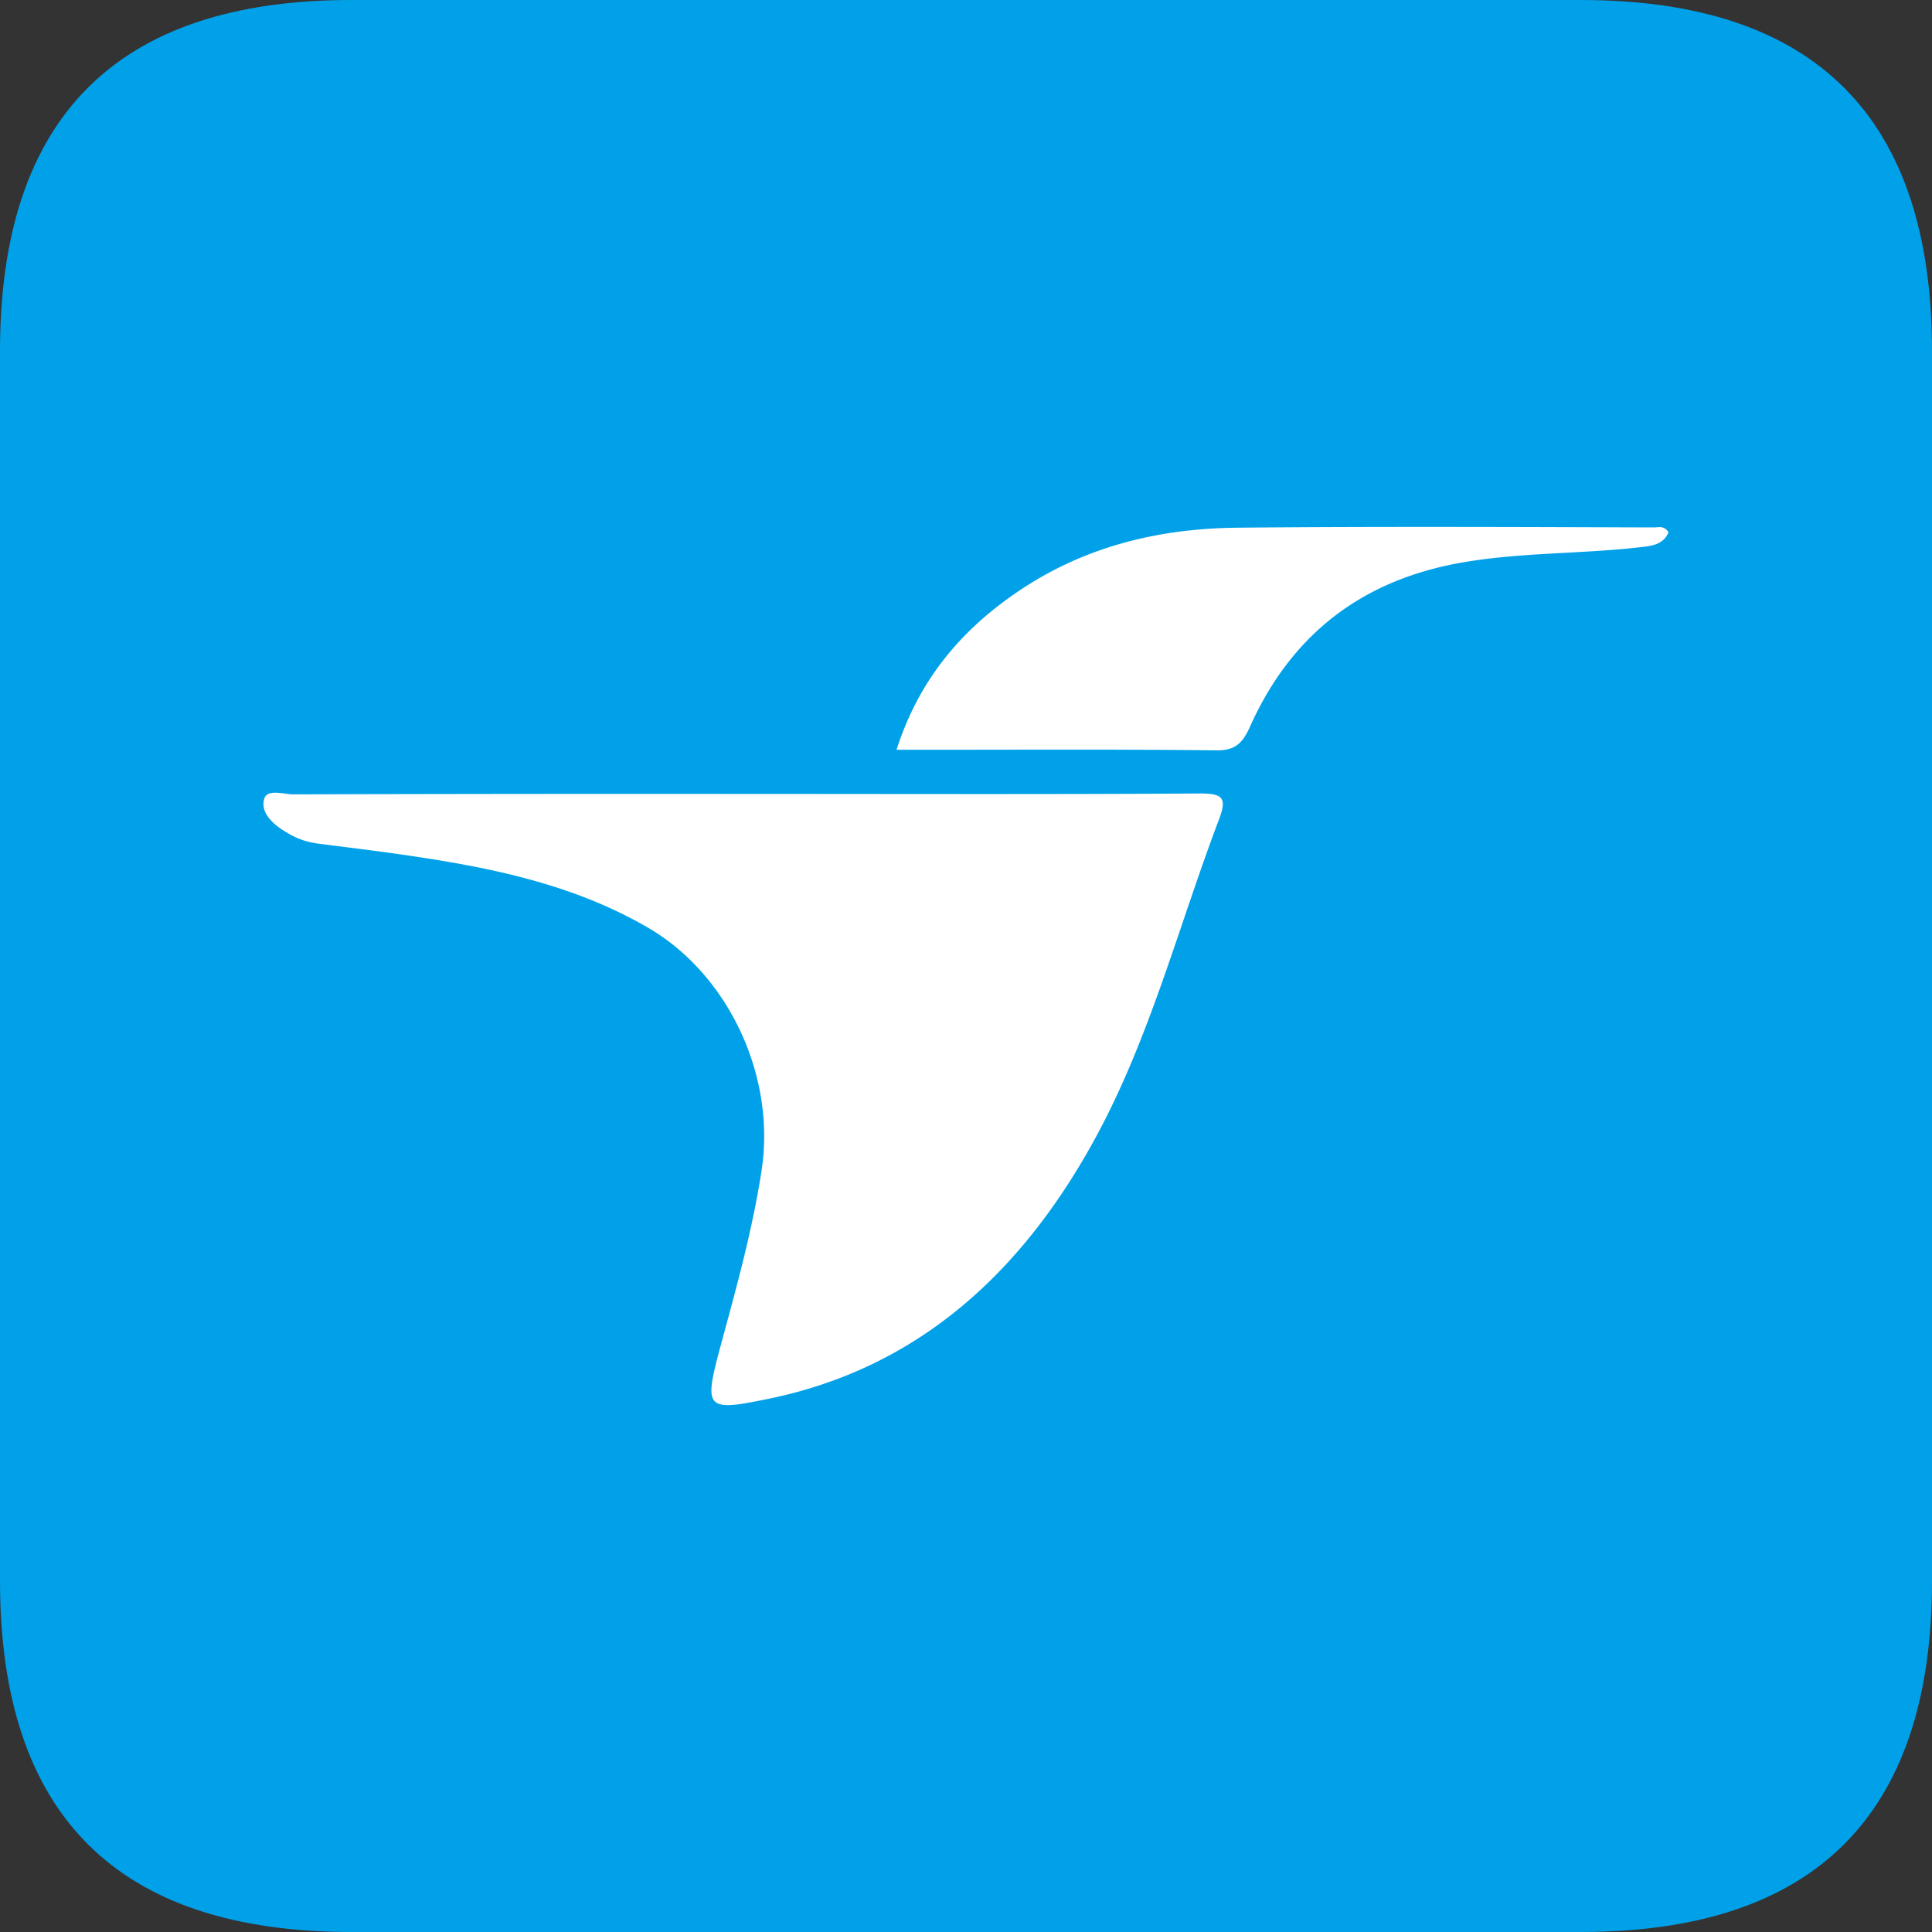
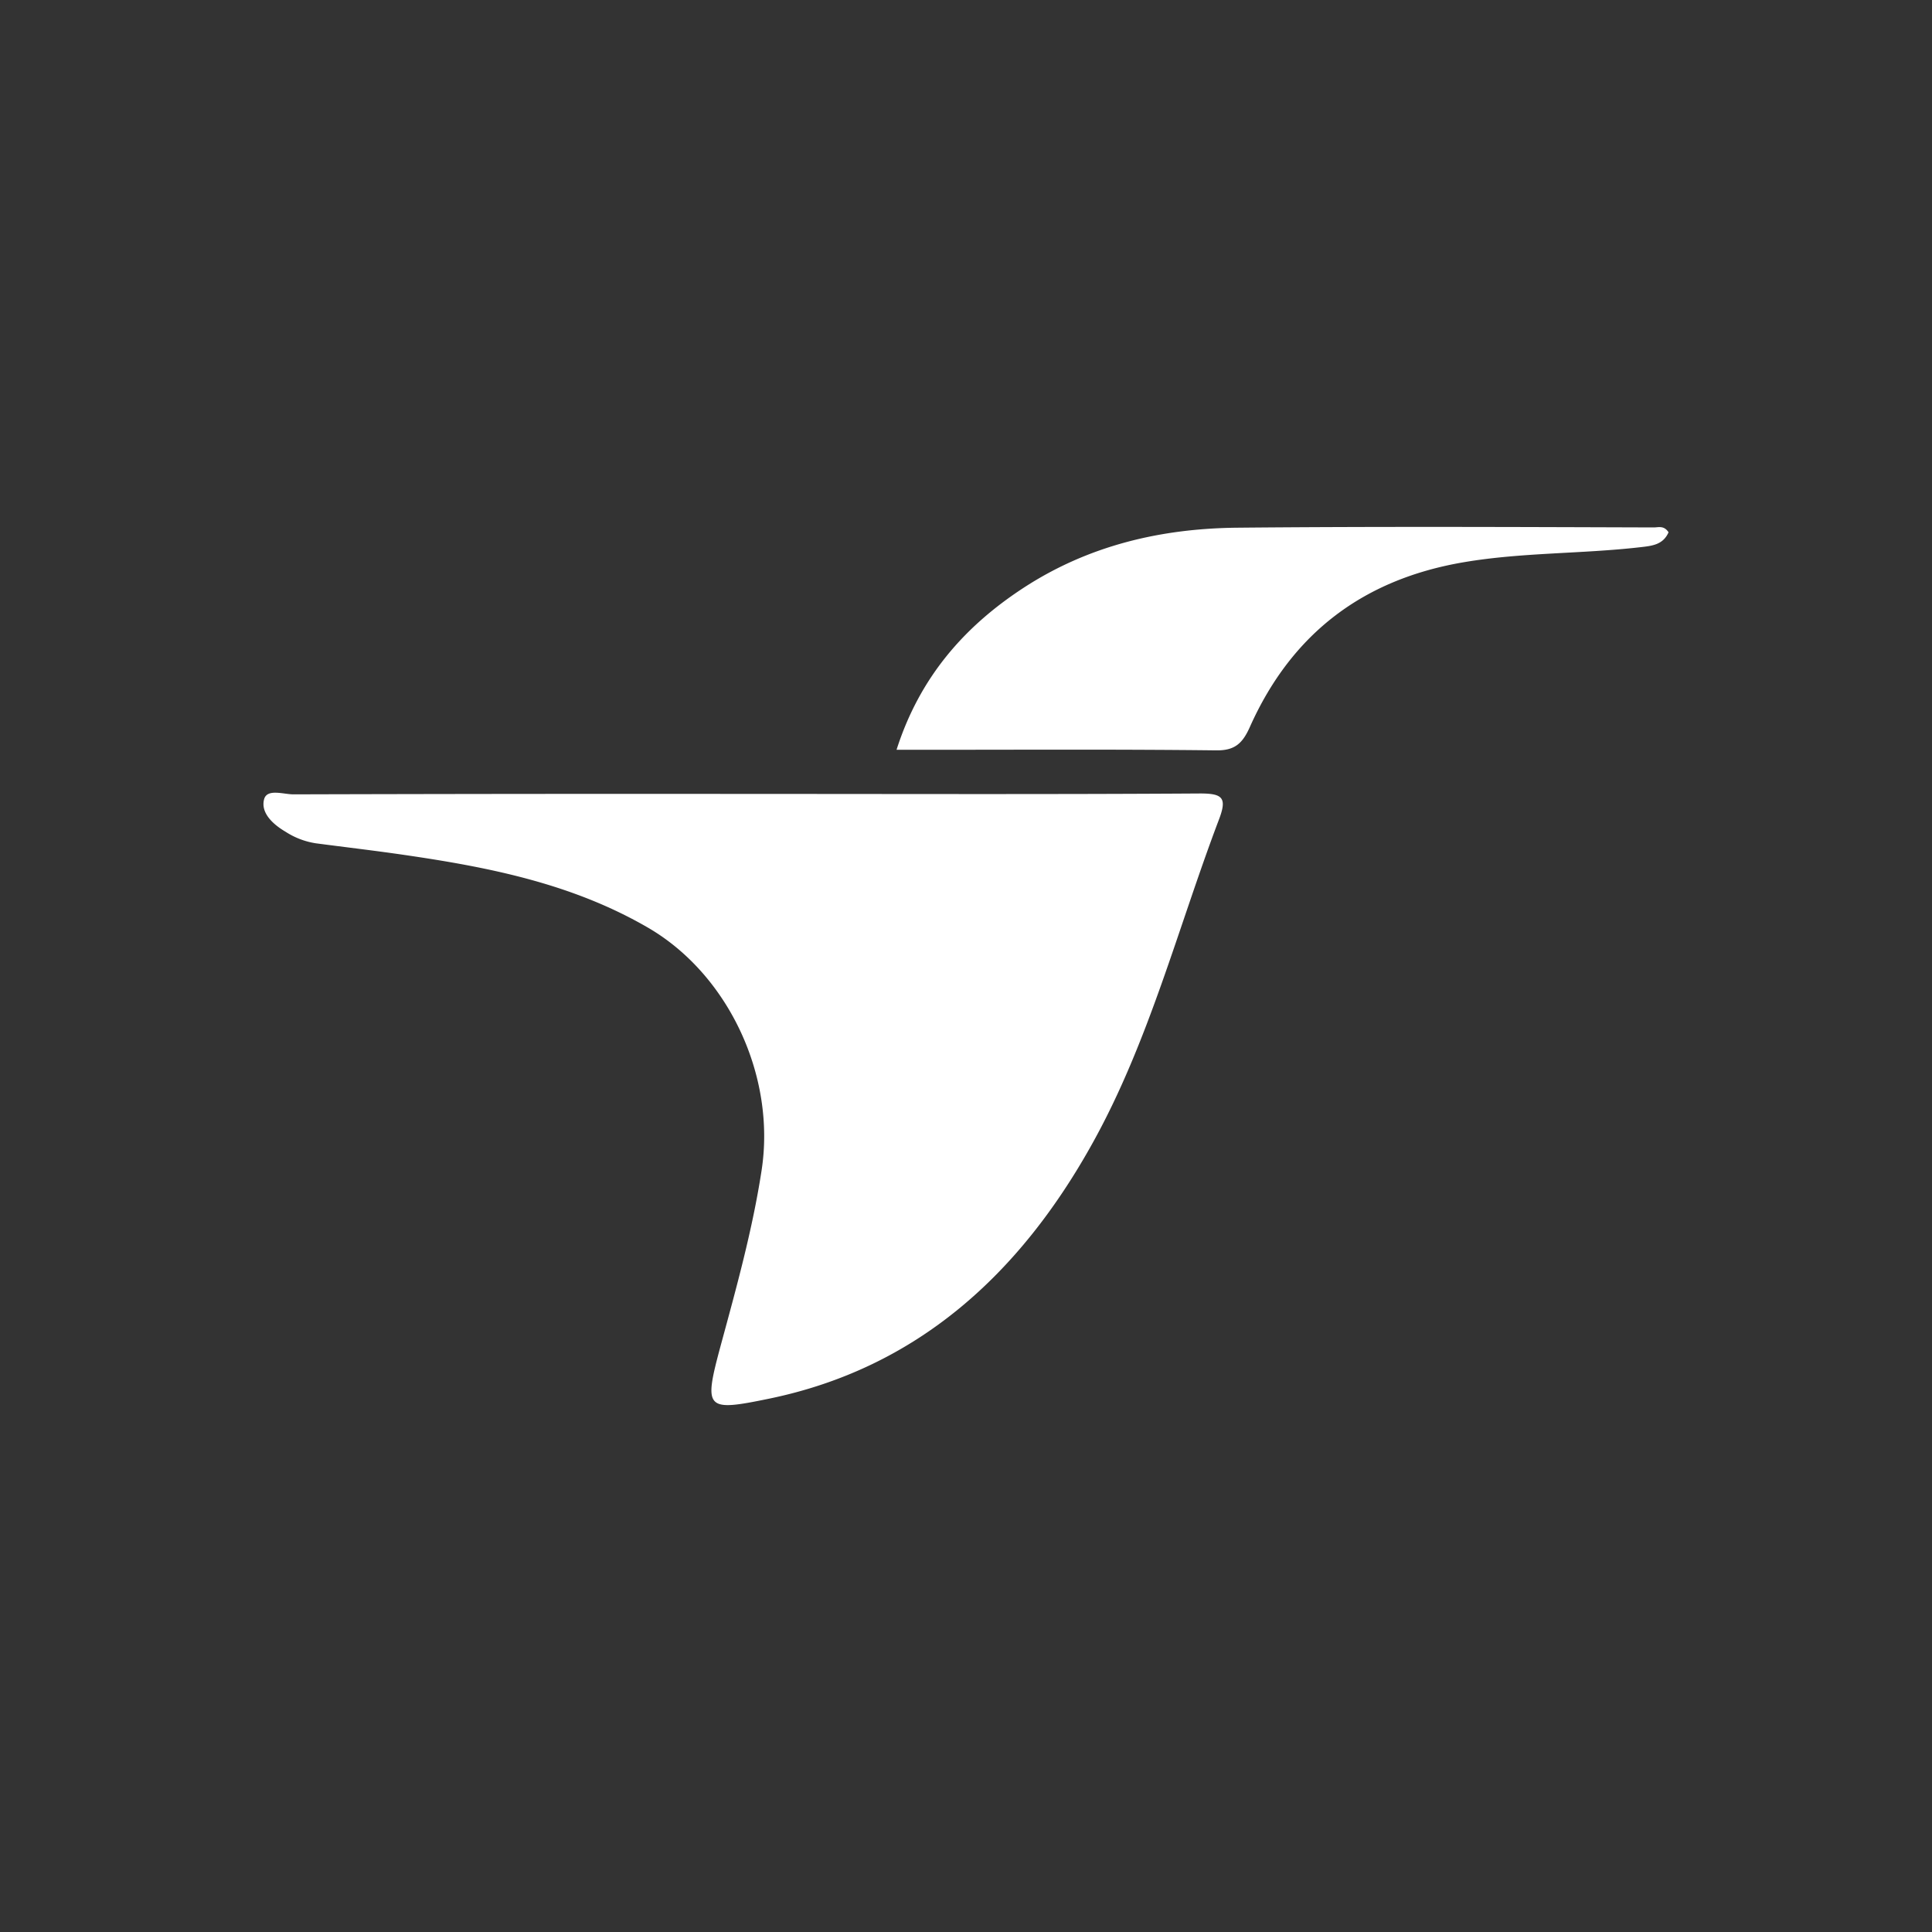
<svg xmlns="http://www.w3.org/2000/svg" t="1727337137217" class="icon" viewBox="0 0 1024 1024" version="1.1" p-id="1436" width="200" height="200">
  <rect x="0" y="0" width="1024" height="1024" fill="#333333" stroke="none" />
-   <path d="M0 0m186.182 0l651.636 0q186.182 0 186.182 186.182l0 651.636q0 186.182-186.182 186.182l-651.636 0q-186.182 0-186.182-186.182l0-651.636q0-186.182 186.182-186.182Z" fill="#00A1E9" p-id="1437" />
  <path d="M395.171 420.794c80.337 0 160.652 0.279 240.966-0.233 12.195 0 14.383 2.42 9.681 14.476-21.597 57.111-36.934 117.108-66.56 170.519-38.679 69.888-93.324 119.622-171.636 135.773-33.745 6.959-34.816 5.818-25.6-28.323 8.285-30.511 16.756-60.975 21.597-92.416 7.843-50.199-17.617-104.215-60.207-128.931-40.262-23.366-84.433-32.023-129.21-38.54-15.476-2.257-31.046-4.073-46.592-6.121a40.937 40.937 0 0 1-16.244-6.144c-6.377-3.747-13.242-9.775-11.427-17.082 1.466-5.981 10.193-2.746 15.639-2.746 79.825-0.233 159.697-0.303 239.593-0.233zM884.364 282.135c-2.956 6.703-8.844 7.191-15.127 7.913-31.116 3.561-62.604 2.7-93.487 7.959-52.317 8.89-90.88 36.957-113.385 87.505-3.863 8.588-8.006 12.311-17.687 12.195-51.991-0.605-104.029-0.303-156.067-0.303h-13.428c12.311-38.516 35.98-65.303 66.979-85.62 34.746-22.761 73.309-31.697 113.687-32.093 73.612-0.698 147.13-0.372 220.672-0.14 2.444 0 5.446-1.164 7.843 2.583z" fill="#FFFFFF" p-id="1438" />
</svg>